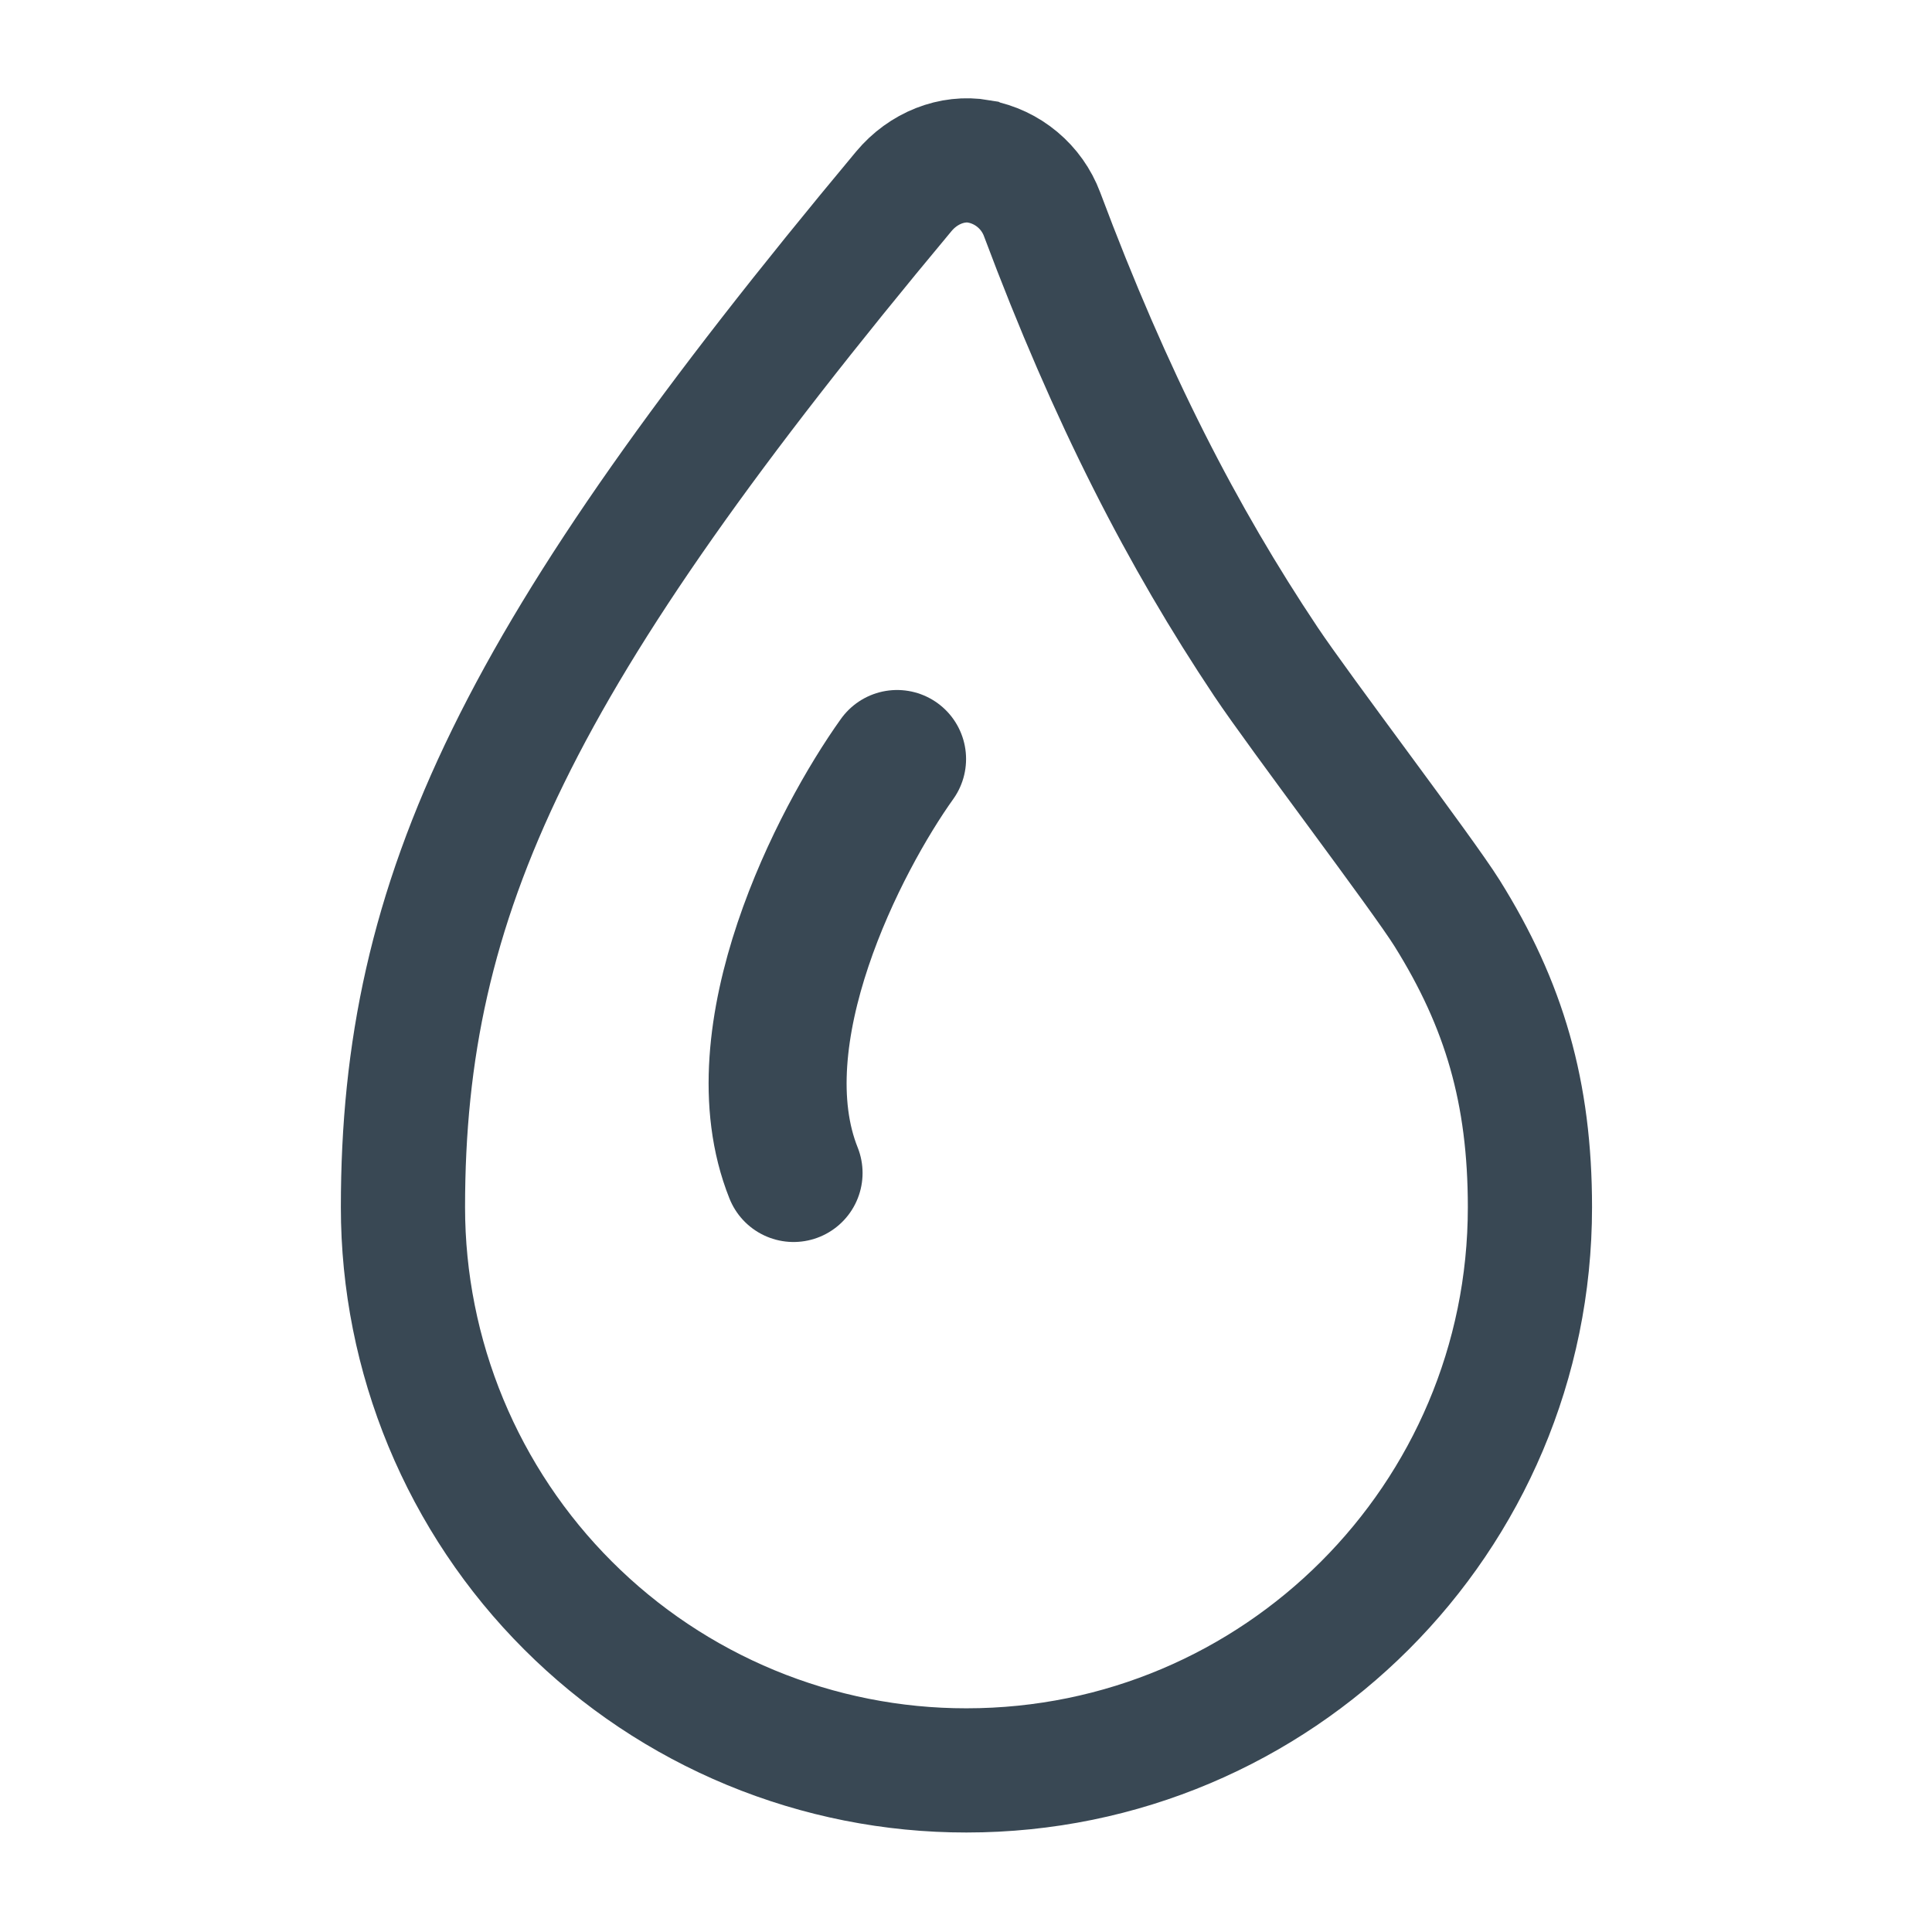
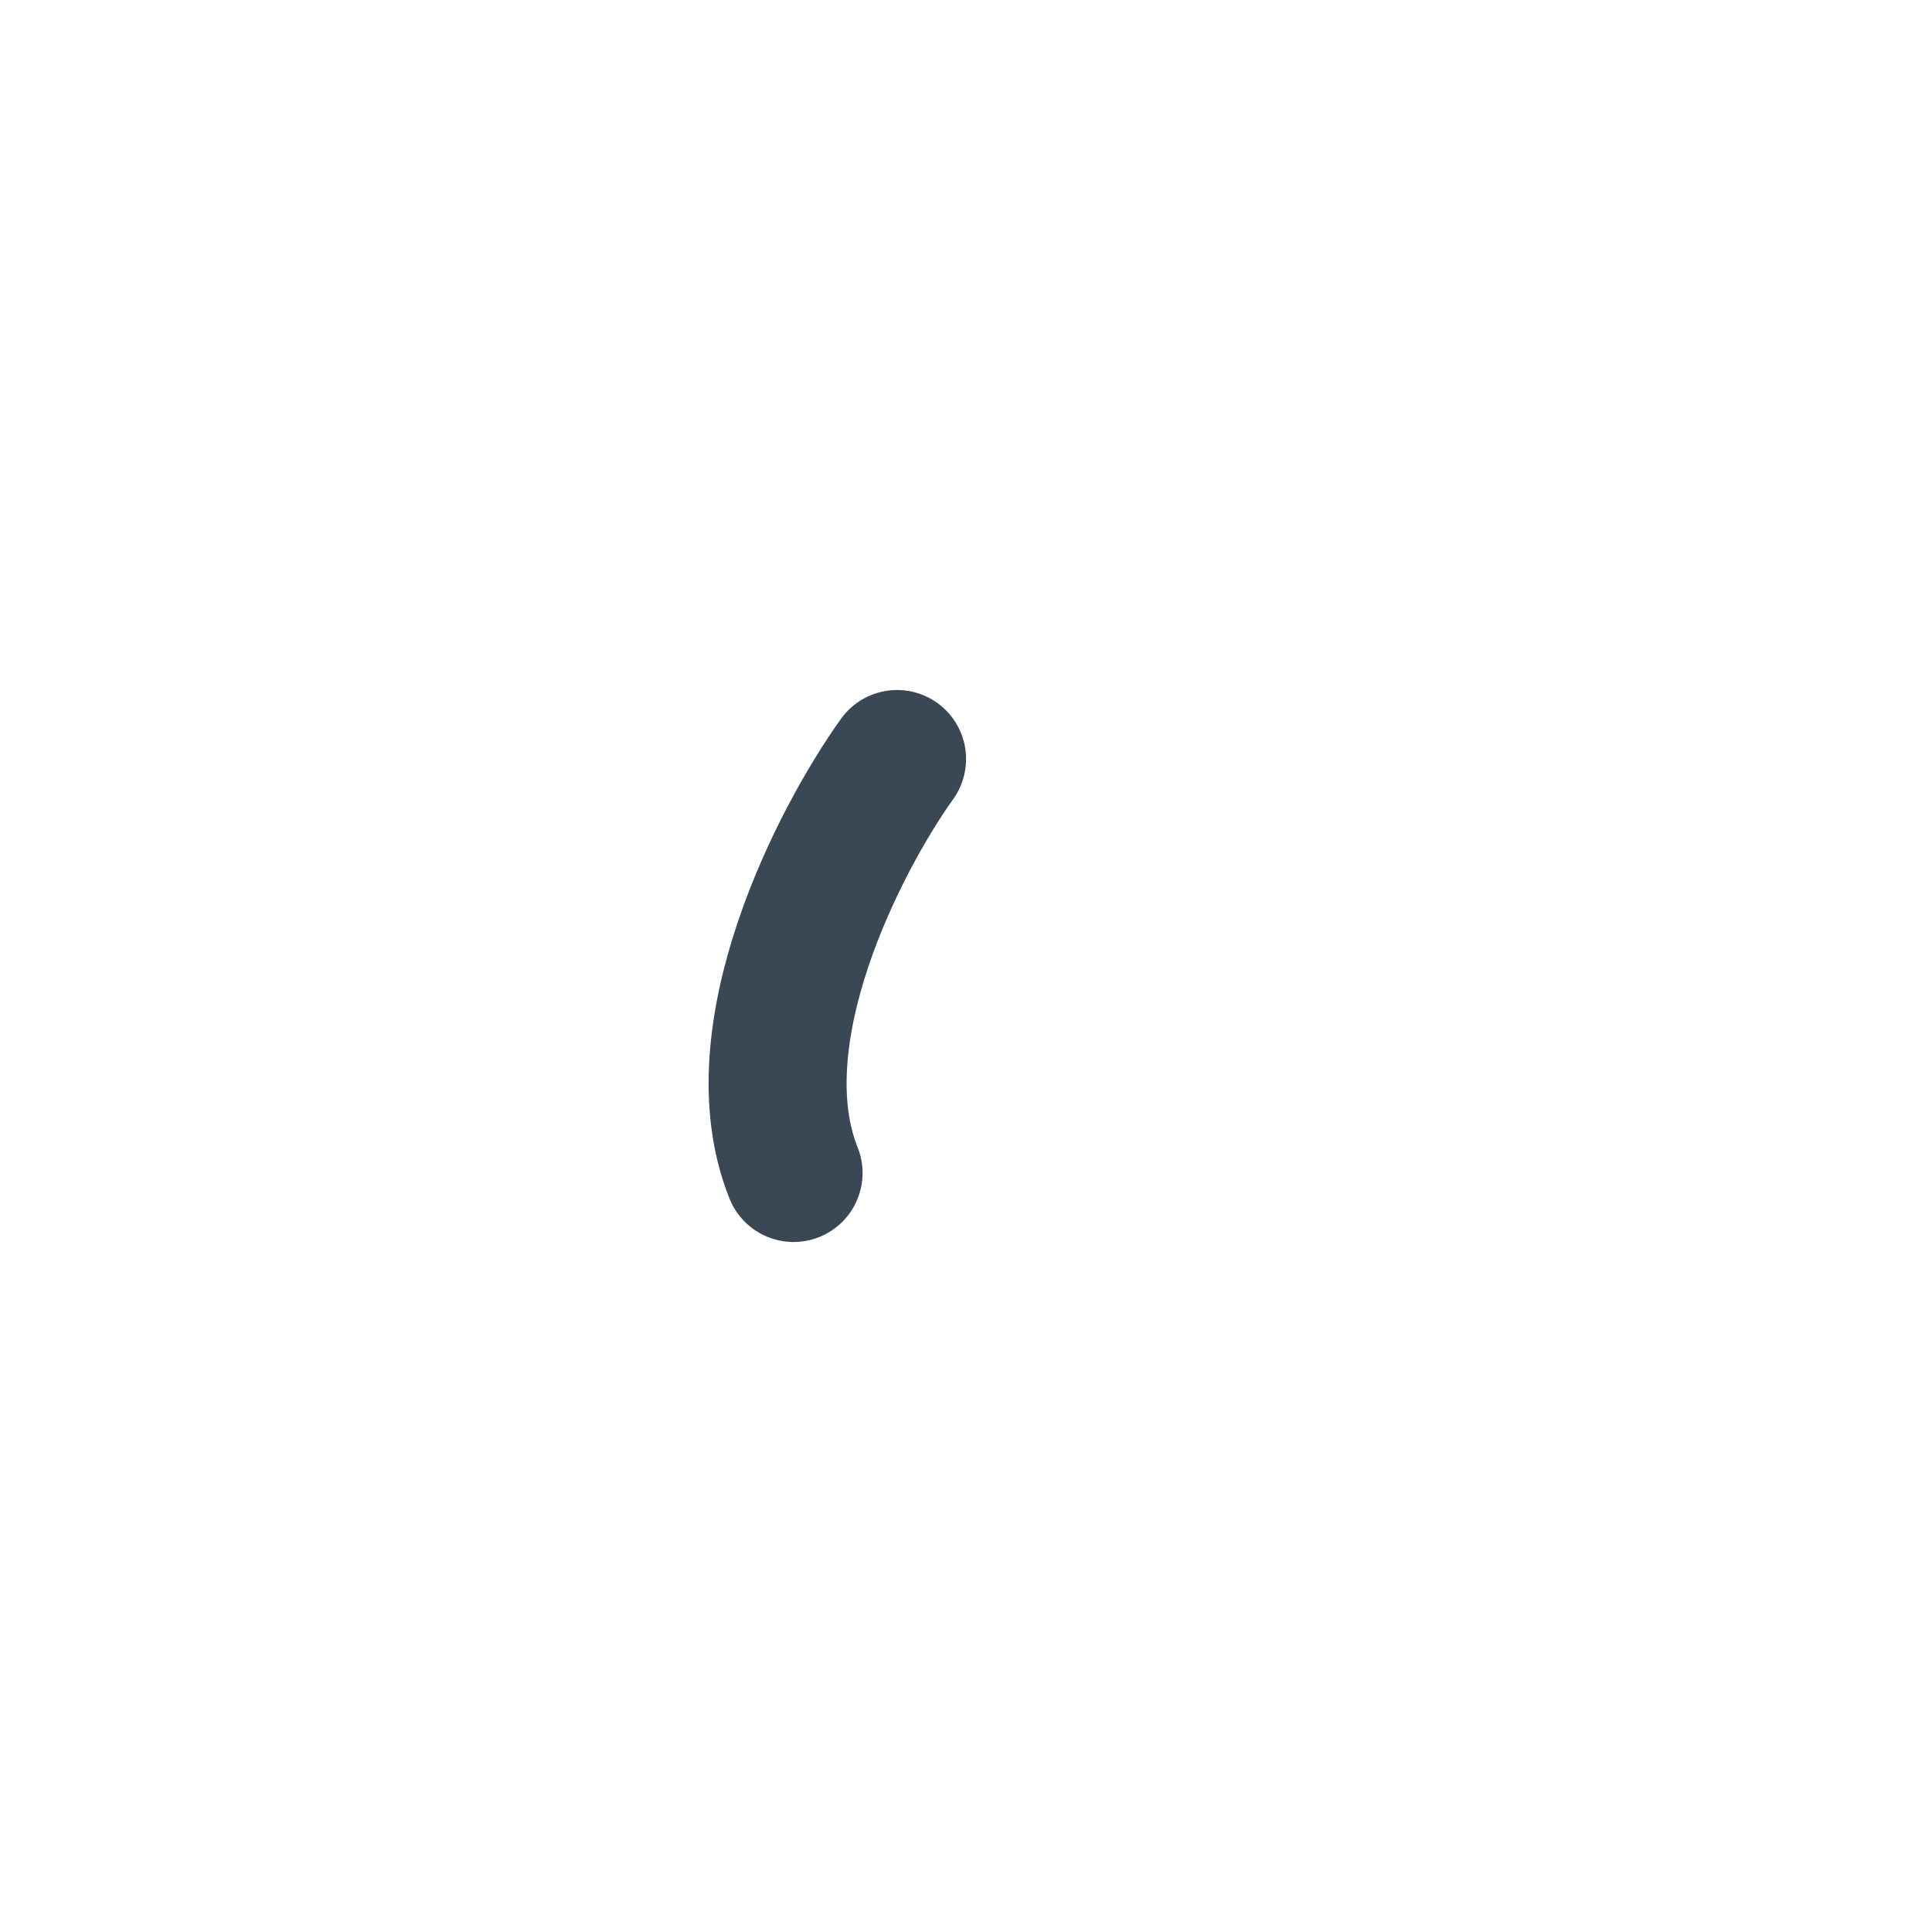
<svg xmlns="http://www.w3.org/2000/svg" width="28" height="28" viewBox="0 0 28 28" fill="none">
-   <path d="M13.097 2.775C13.382 2.432 13.803 2.273 14.188 2.339L14.19 2.34C14.395 2.378 14.586 2.468 14.746 2.602C14.906 2.736 15.029 2.909 15.102 3.104C16.102 5.774 17.14 7.783 18.346 9.589C18.837 10.325 20.614 12.662 20.971 13.233C21.802 14.562 22.173 15.834 22.173 17.496C22.173 22.004 18.518 25.658 14.007 25.658C12.934 25.659 11.873 25.448 10.882 25.038C9.891 24.628 8.991 24.027 8.233 23.269C7.474 22.511 6.873 21.611 6.462 20.62C6.052 19.63 5.84 18.569 5.84 17.496C5.84 12.969 7.485 9.504 13.097 2.775Z" stroke="#394854" stroke-width="1.8" />
  <path d="M13.001 11C12.167 12.167 10.701 15 11.501 17" stroke="#394854" stroke-width="2" stroke-linecap="round" />
</svg>